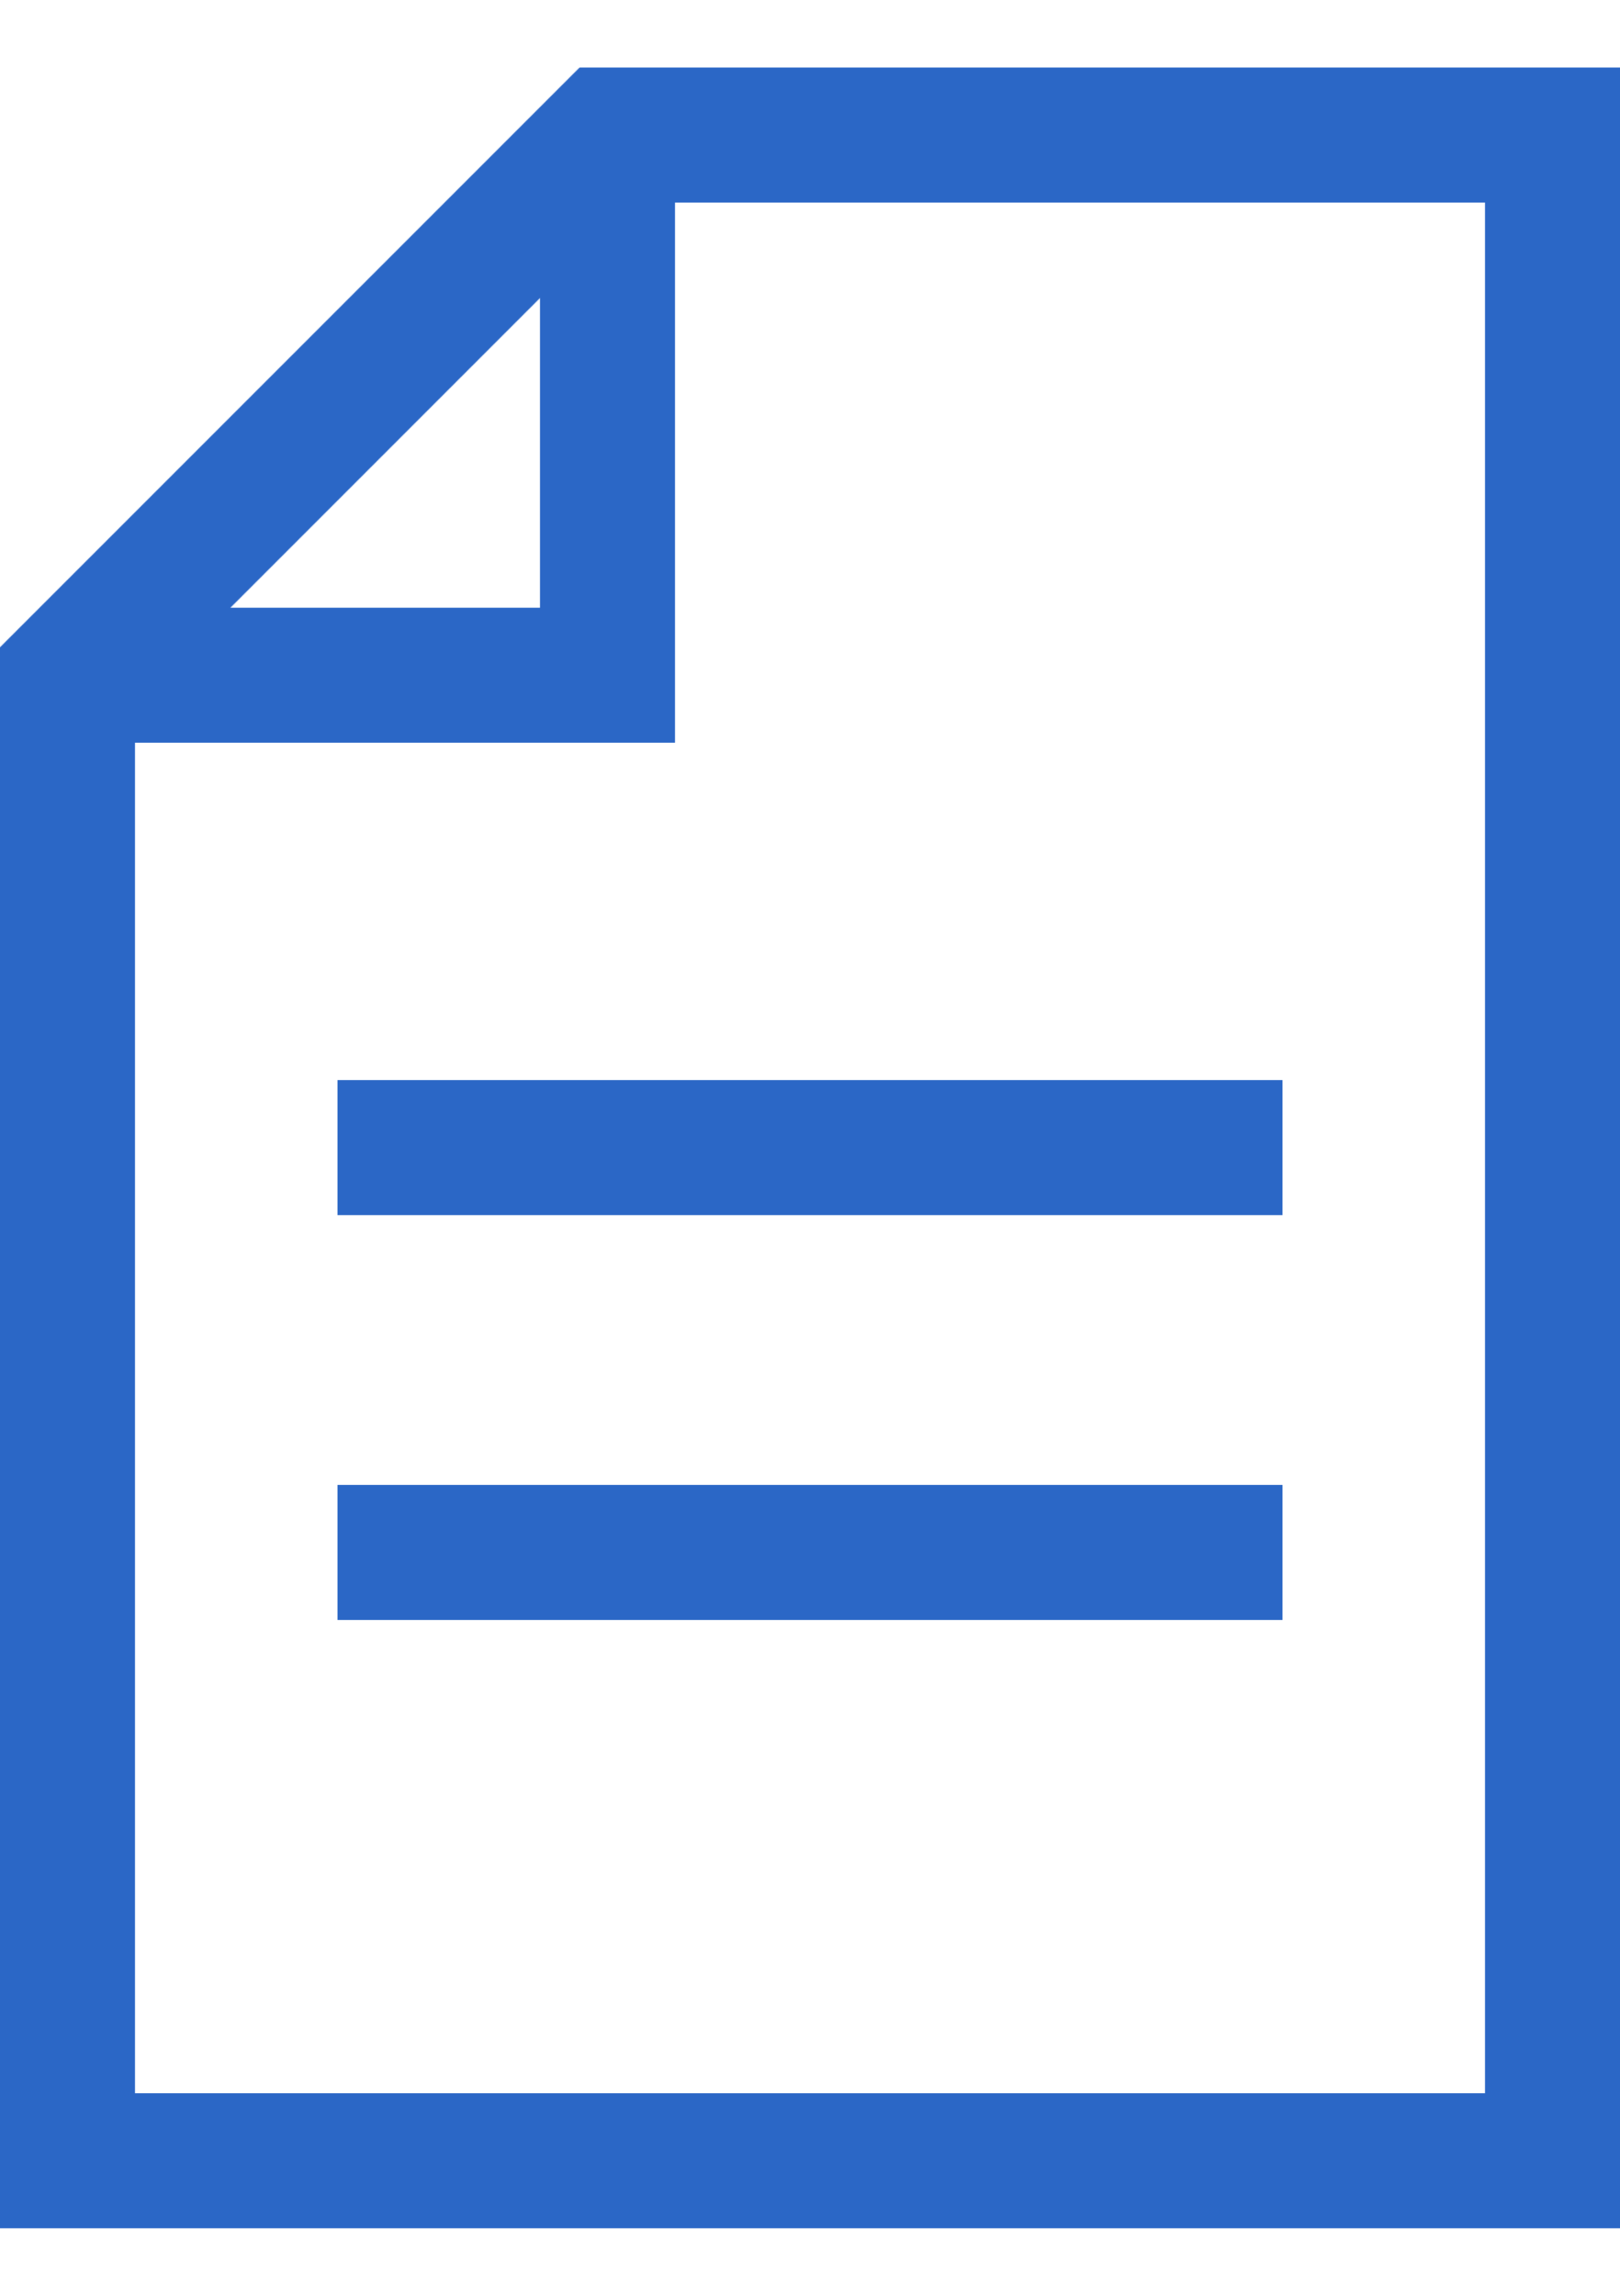
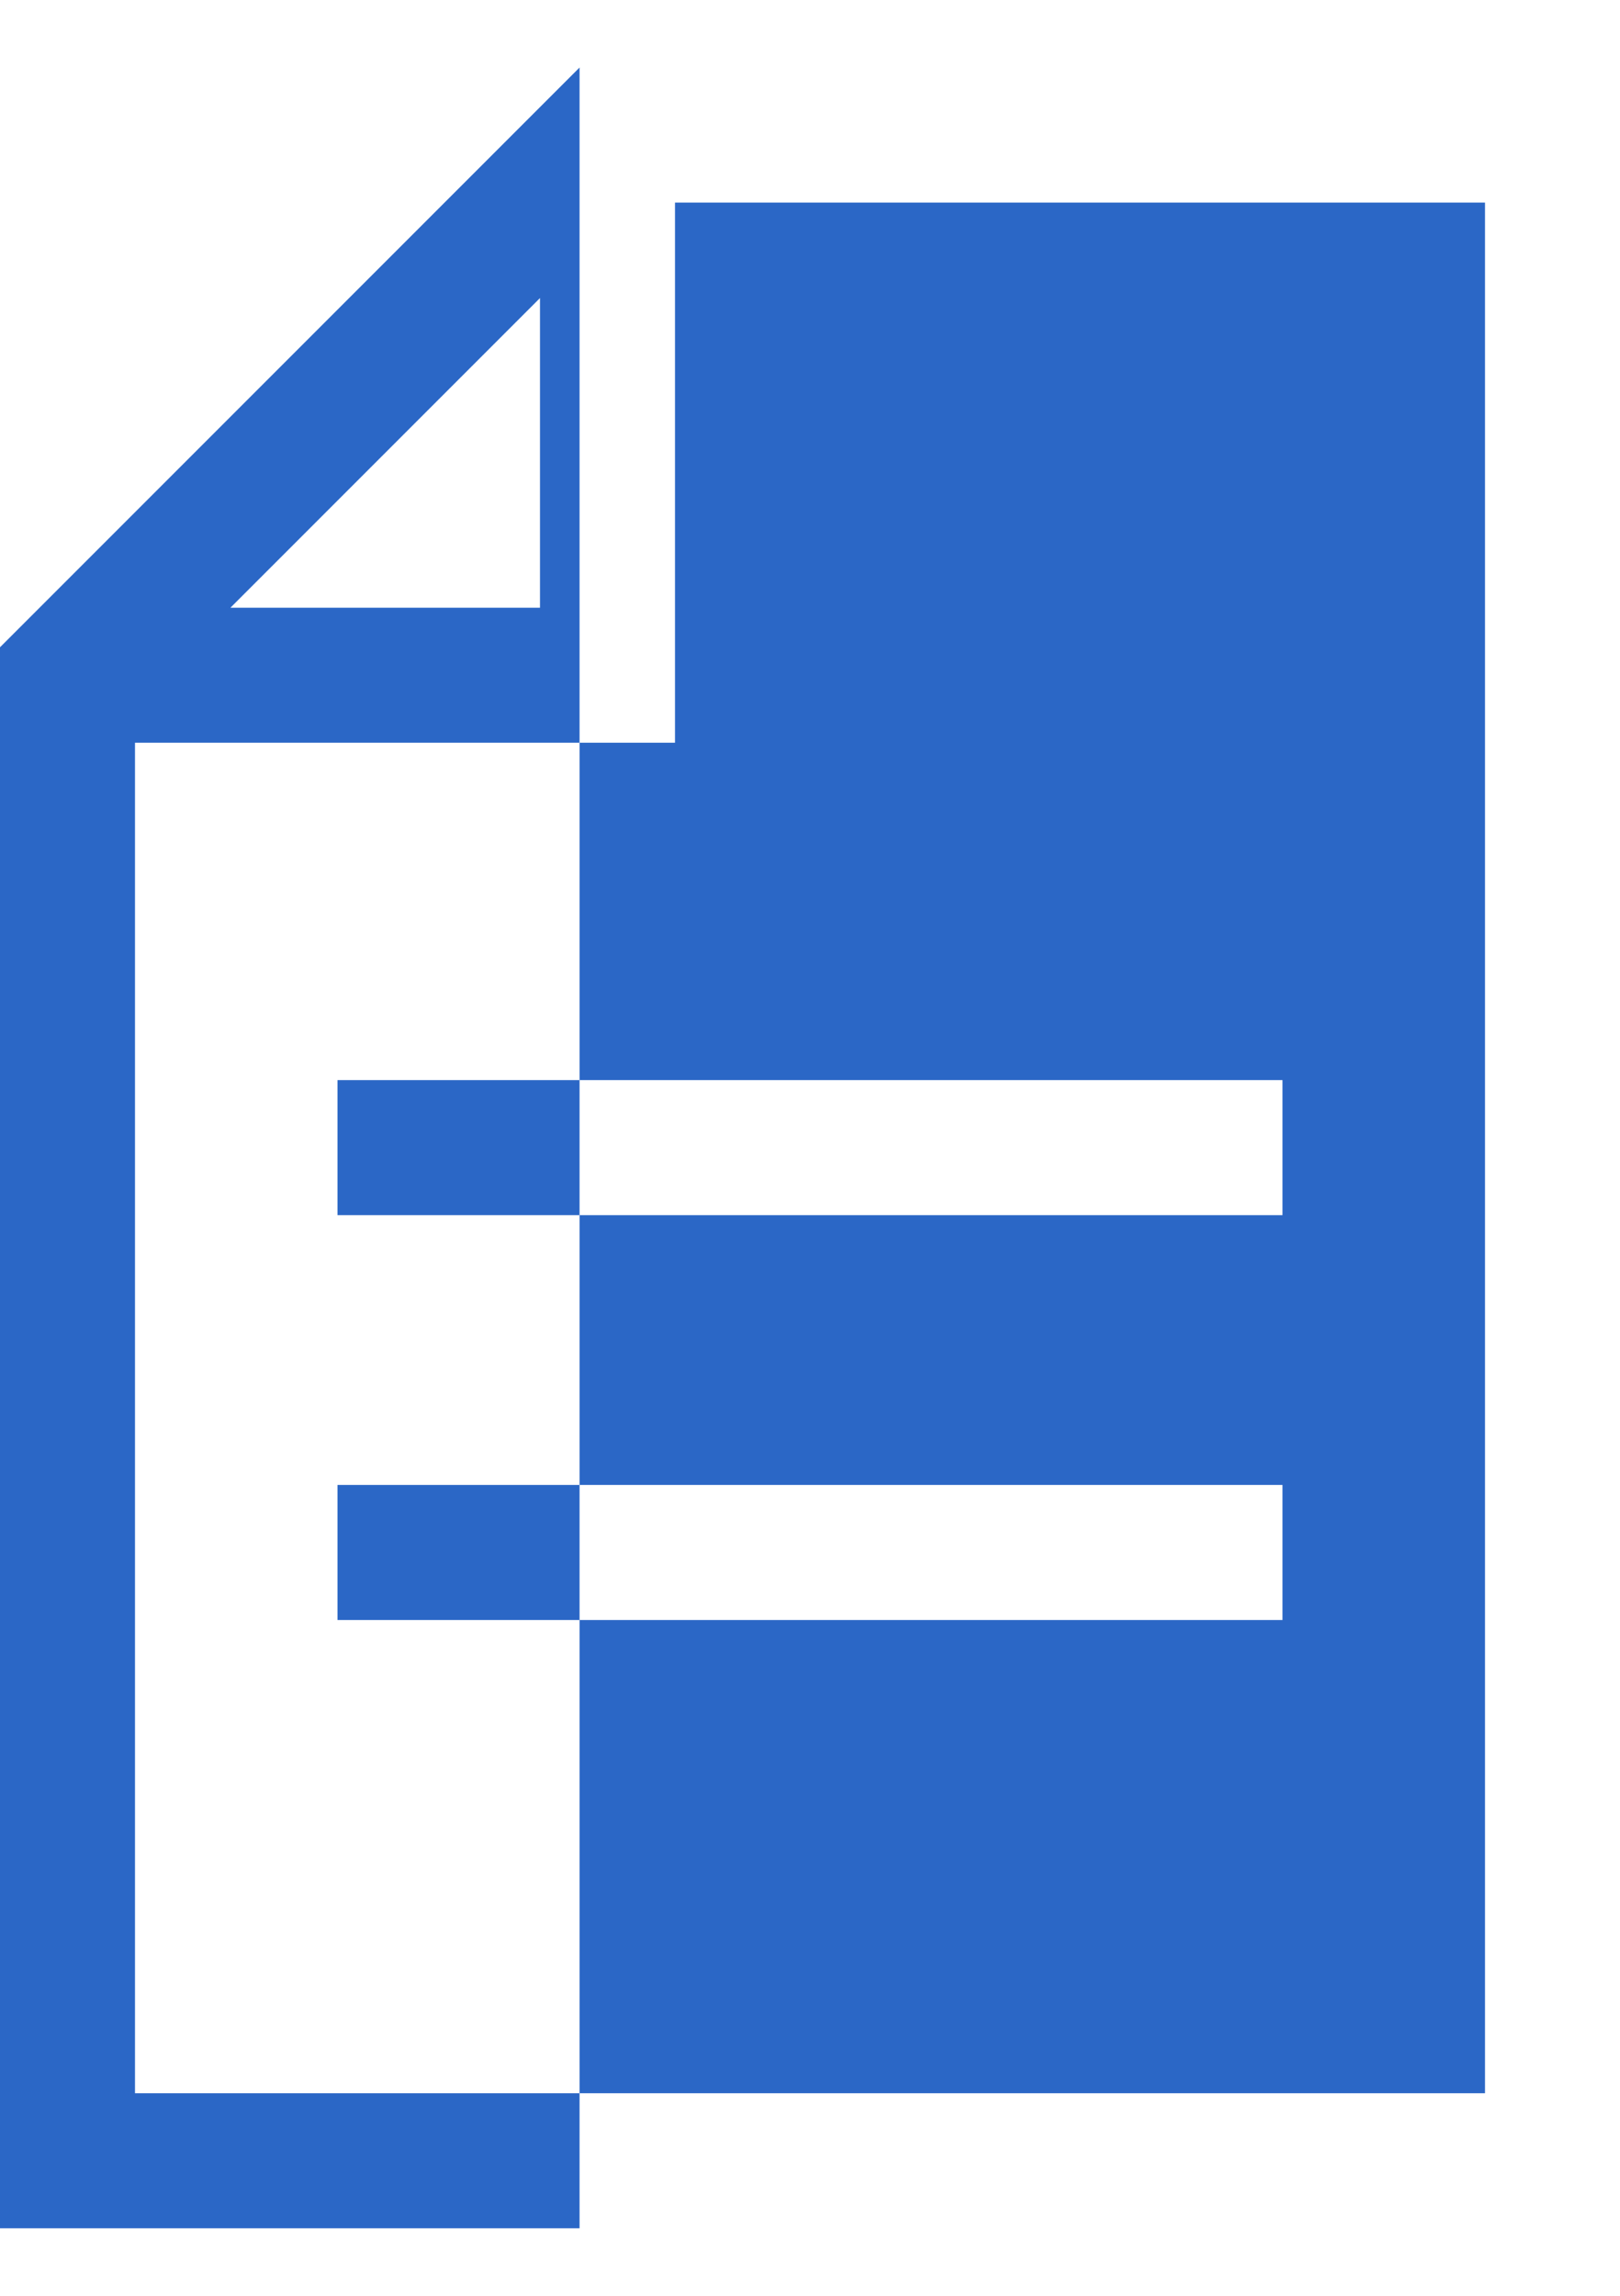
<svg xmlns="http://www.w3.org/2000/svg" width="12" height="17" viewBox="0 0 12 17" fill="none">
-   <path fill-rule="evenodd" clip-rule="evenodd" d="M4.293 0.5H12V16.5H0V4.793L4.293 0.5ZM11 1.5H5V5.5H1V15.5H11V1.5ZM1.707 4.5H4V2.207L1.707 4.5ZM9.5 8.998H2.5V7.998H9.5V8.998ZM9.5 11.996H2.5V10.996H9.5V11.996Z" fill="#2B67C6" />
+   <path fill-rule="evenodd" clip-rule="evenodd" d="M4.293 0.5V16.5H0V4.793L4.293 0.5ZM11 1.5H5V5.5H1V15.5H11V1.5ZM1.707 4.5H4V2.207L1.707 4.5ZM9.5 8.998H2.5V7.998H9.5V8.998ZM9.5 11.996H2.5V10.996H9.5V11.996Z" fill="#2B67C6" />
</svg>